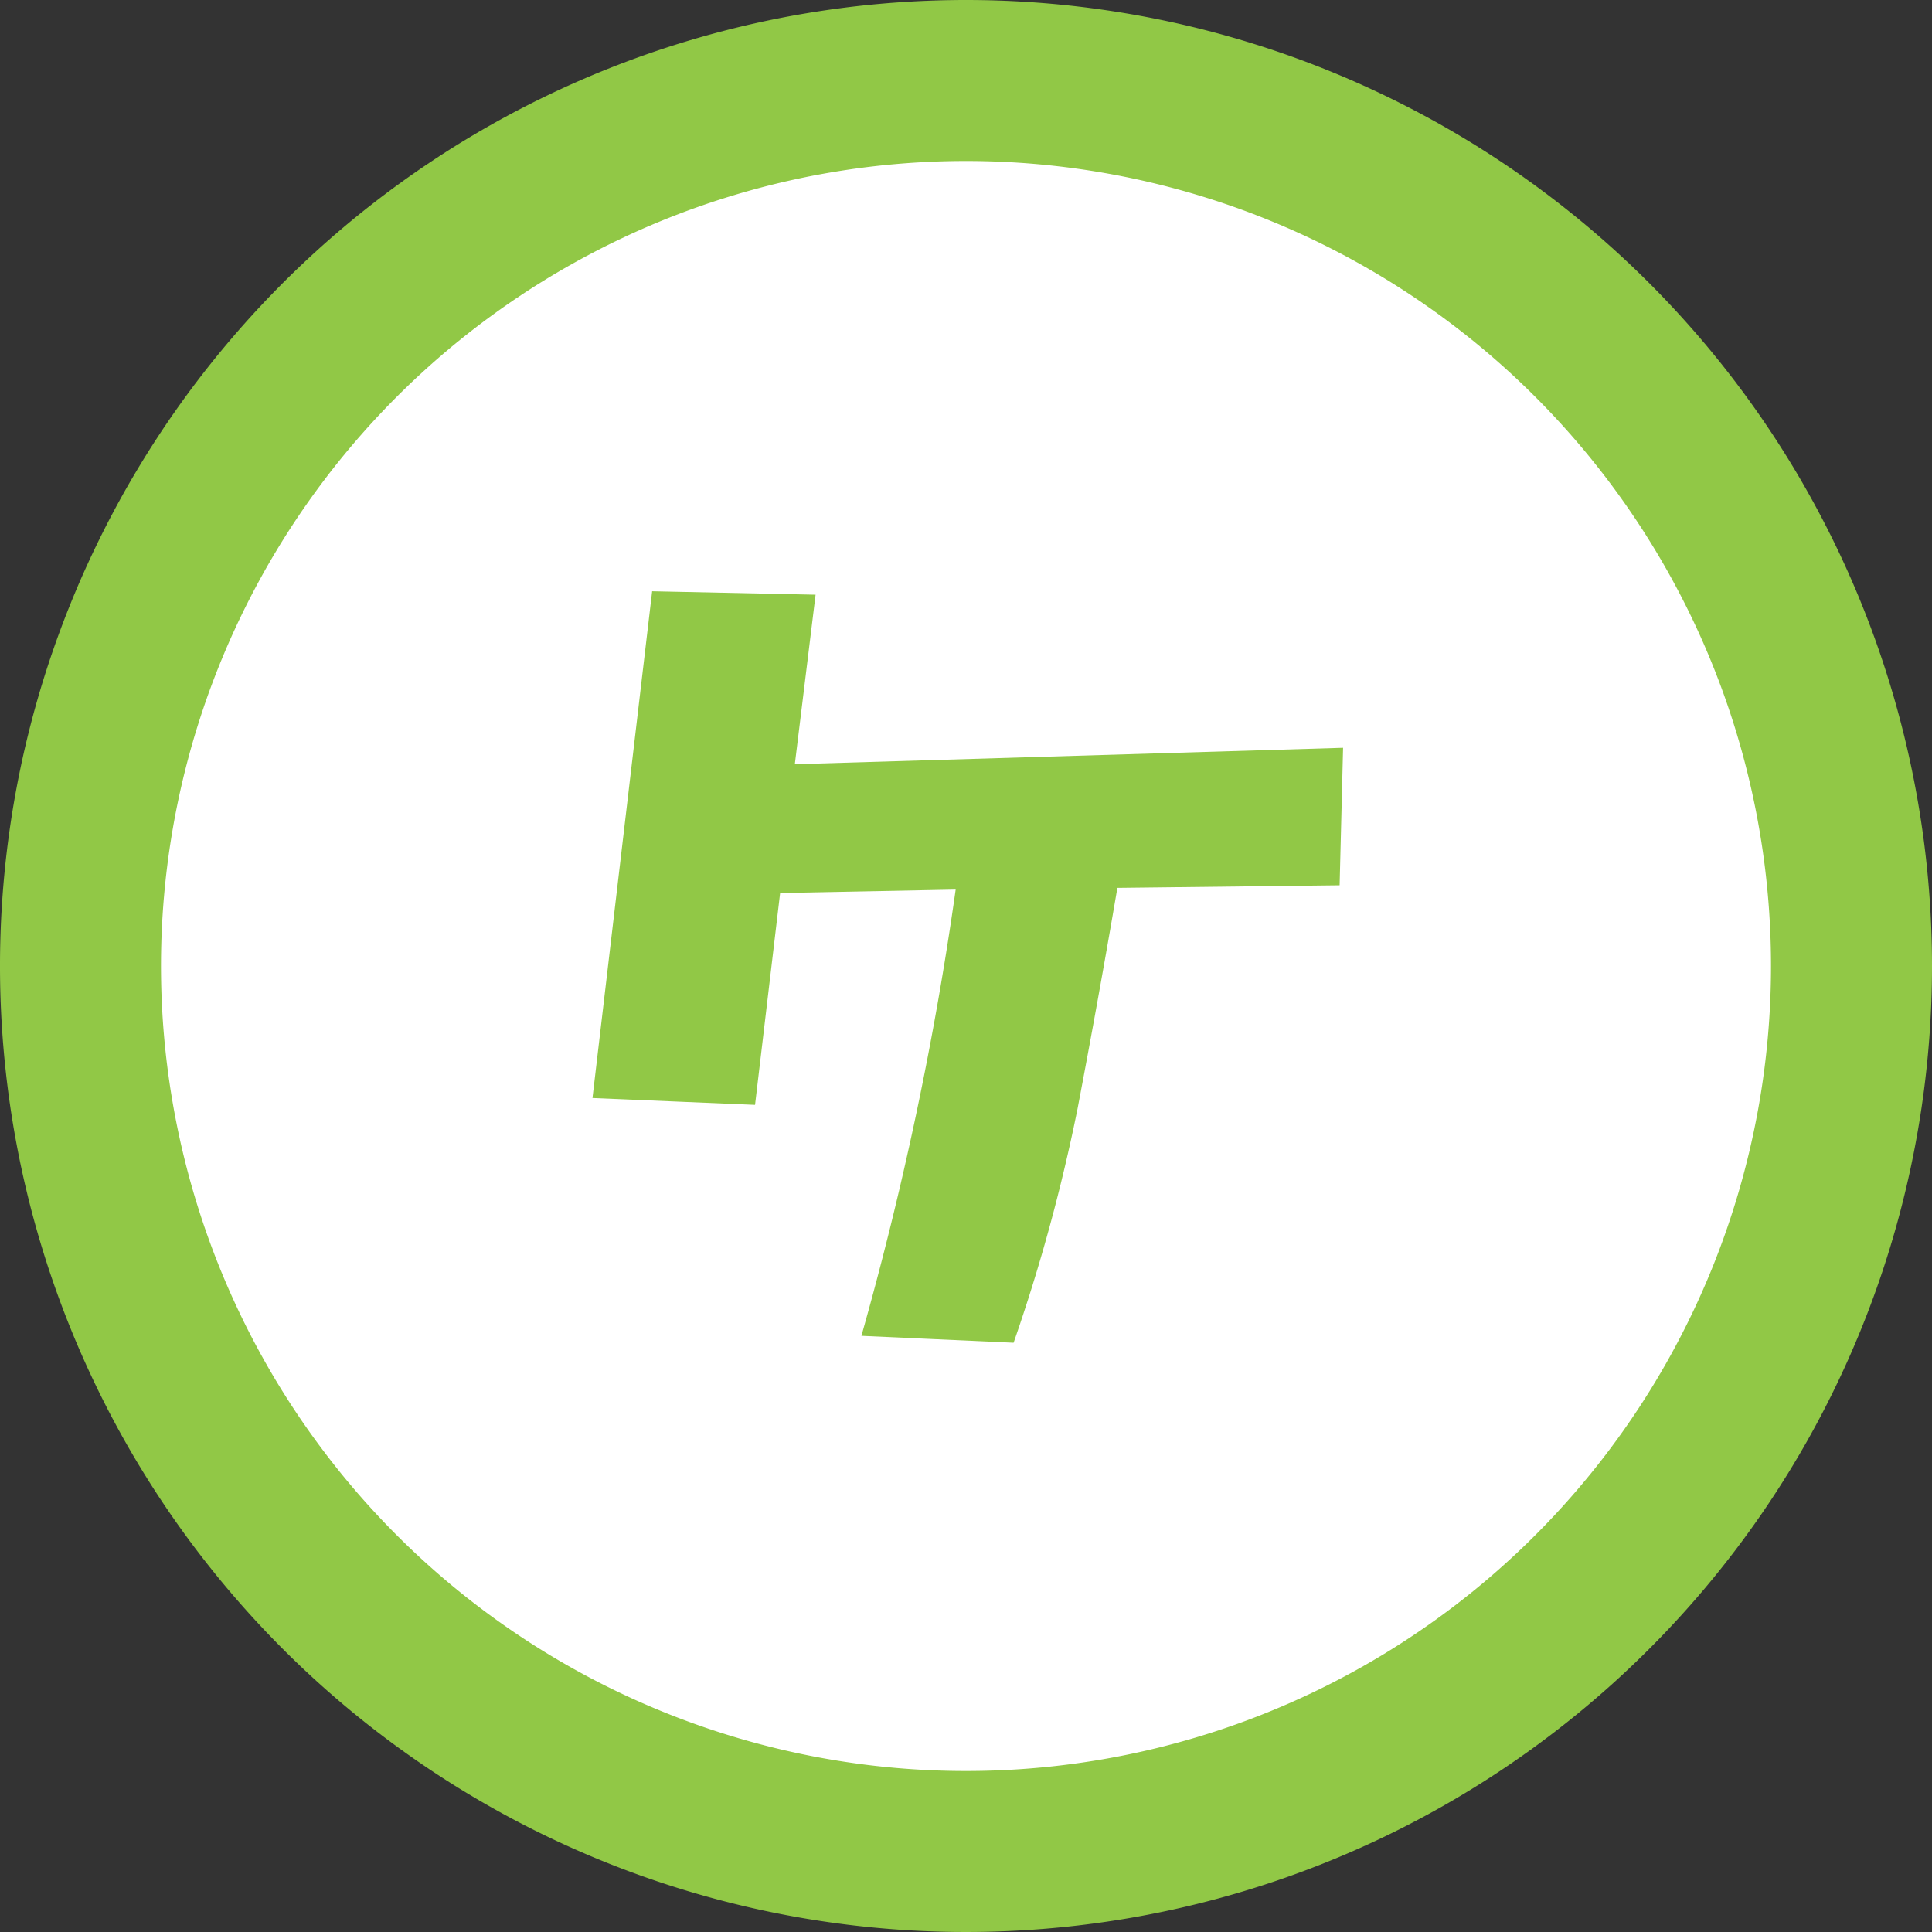
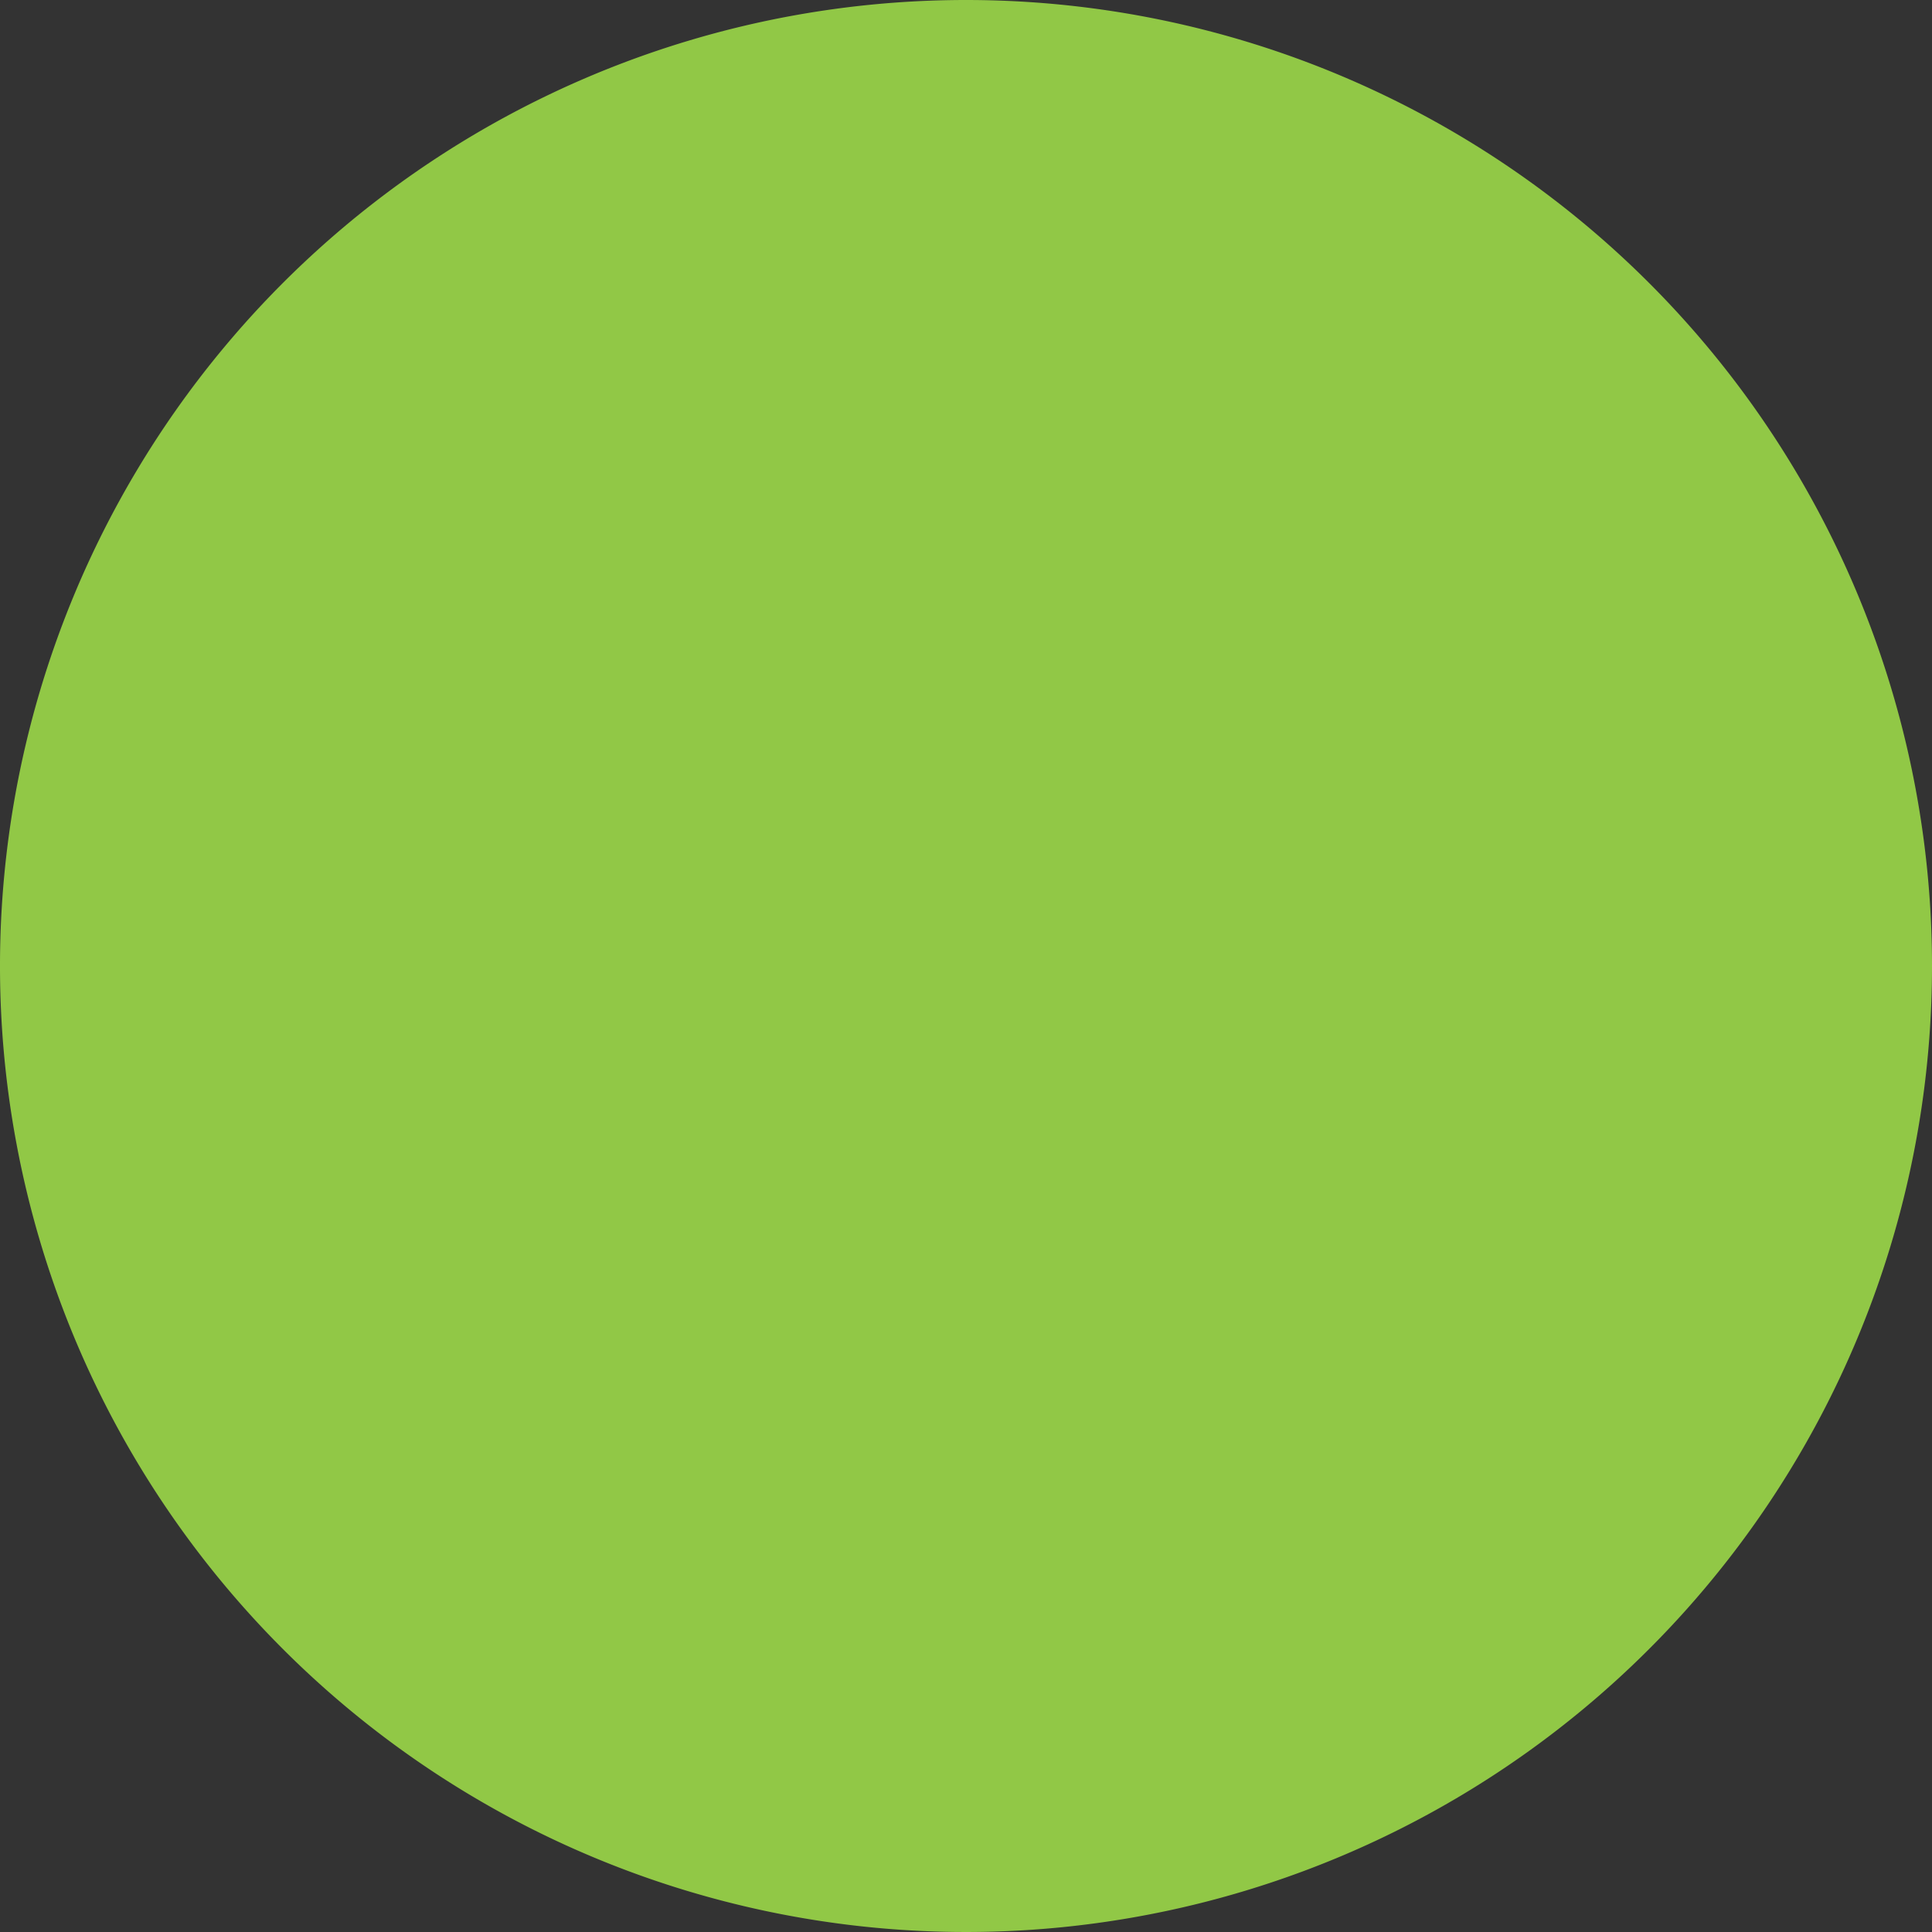
<svg xmlns="http://www.w3.org/2000/svg" id="グループ_67" data-name="グループ 67" width="180" height="180" viewBox="0 0 180 180">
  <rect x="0" y="0" width="180" height="180" fill="#333333" stroke="none" />
  <defs>
    <clipPath id="clip-path">
      <rect id="長方形_34" data-name="長方形 34" width="180" height="180" fill="none" />
    </clipPath>
  </defs>
  <g id="グループ_66" data-name="グループ 66" clip-path="url(#clip-path)">
    <path id="パス_215" data-name="パス 215" d="M180,90A90,90,0,1,1,90,0a90,90,0,0,1,90,90" fill="#91c846" />
-     <path id="パス_216" data-name="パス 216" d="M165,90A75,75,0,1,1,90,15a75,75,0,0,1,75,75" fill="#fff" />
-     <path id="パス_217" data-name="パス 217" d="M60.759,55.085l15.227.322L74.052,71.2l51.08-1.53-.323,12.81-20.705.241q-1.773,10.394-3.706,20.545A166.121,166.121,0,0,1,94.436,125.1l-14.18-.644A312.584,312.584,0,0,0,89.038,82.88L72.683,83.2l-2.337,19.738L55.2,102.3Z" fill="#91c846" />
  </g>
</svg>